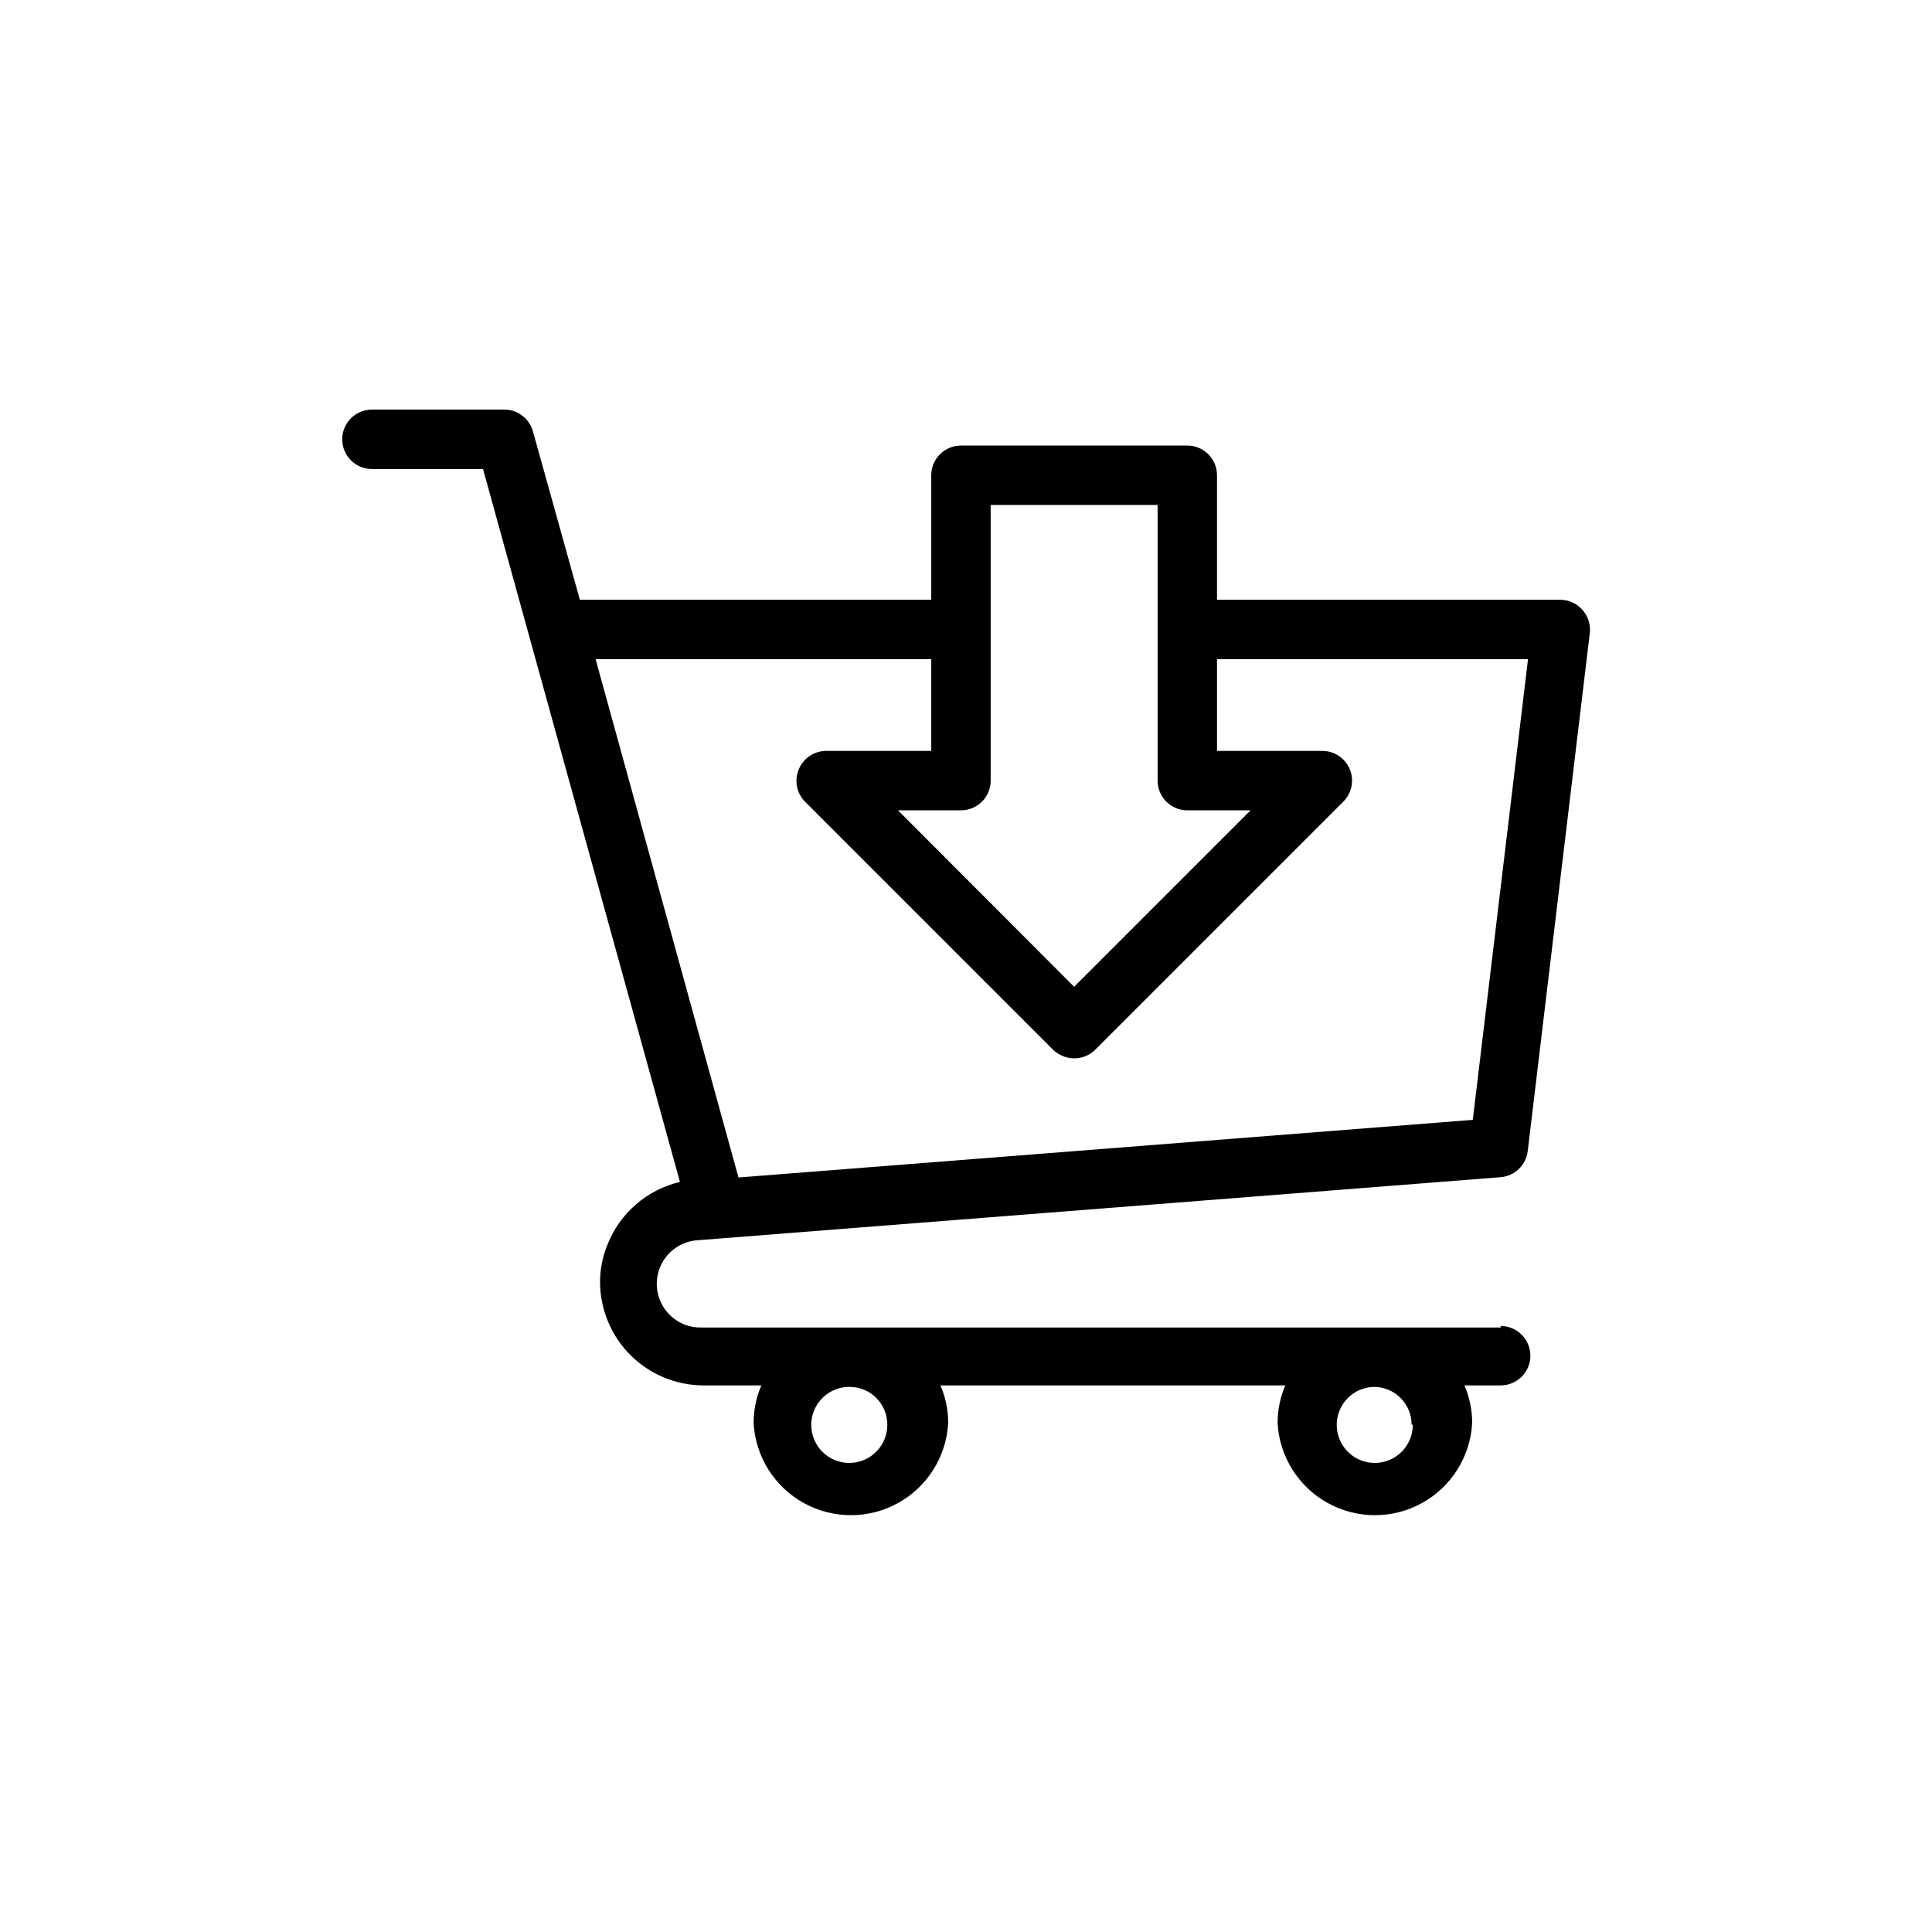
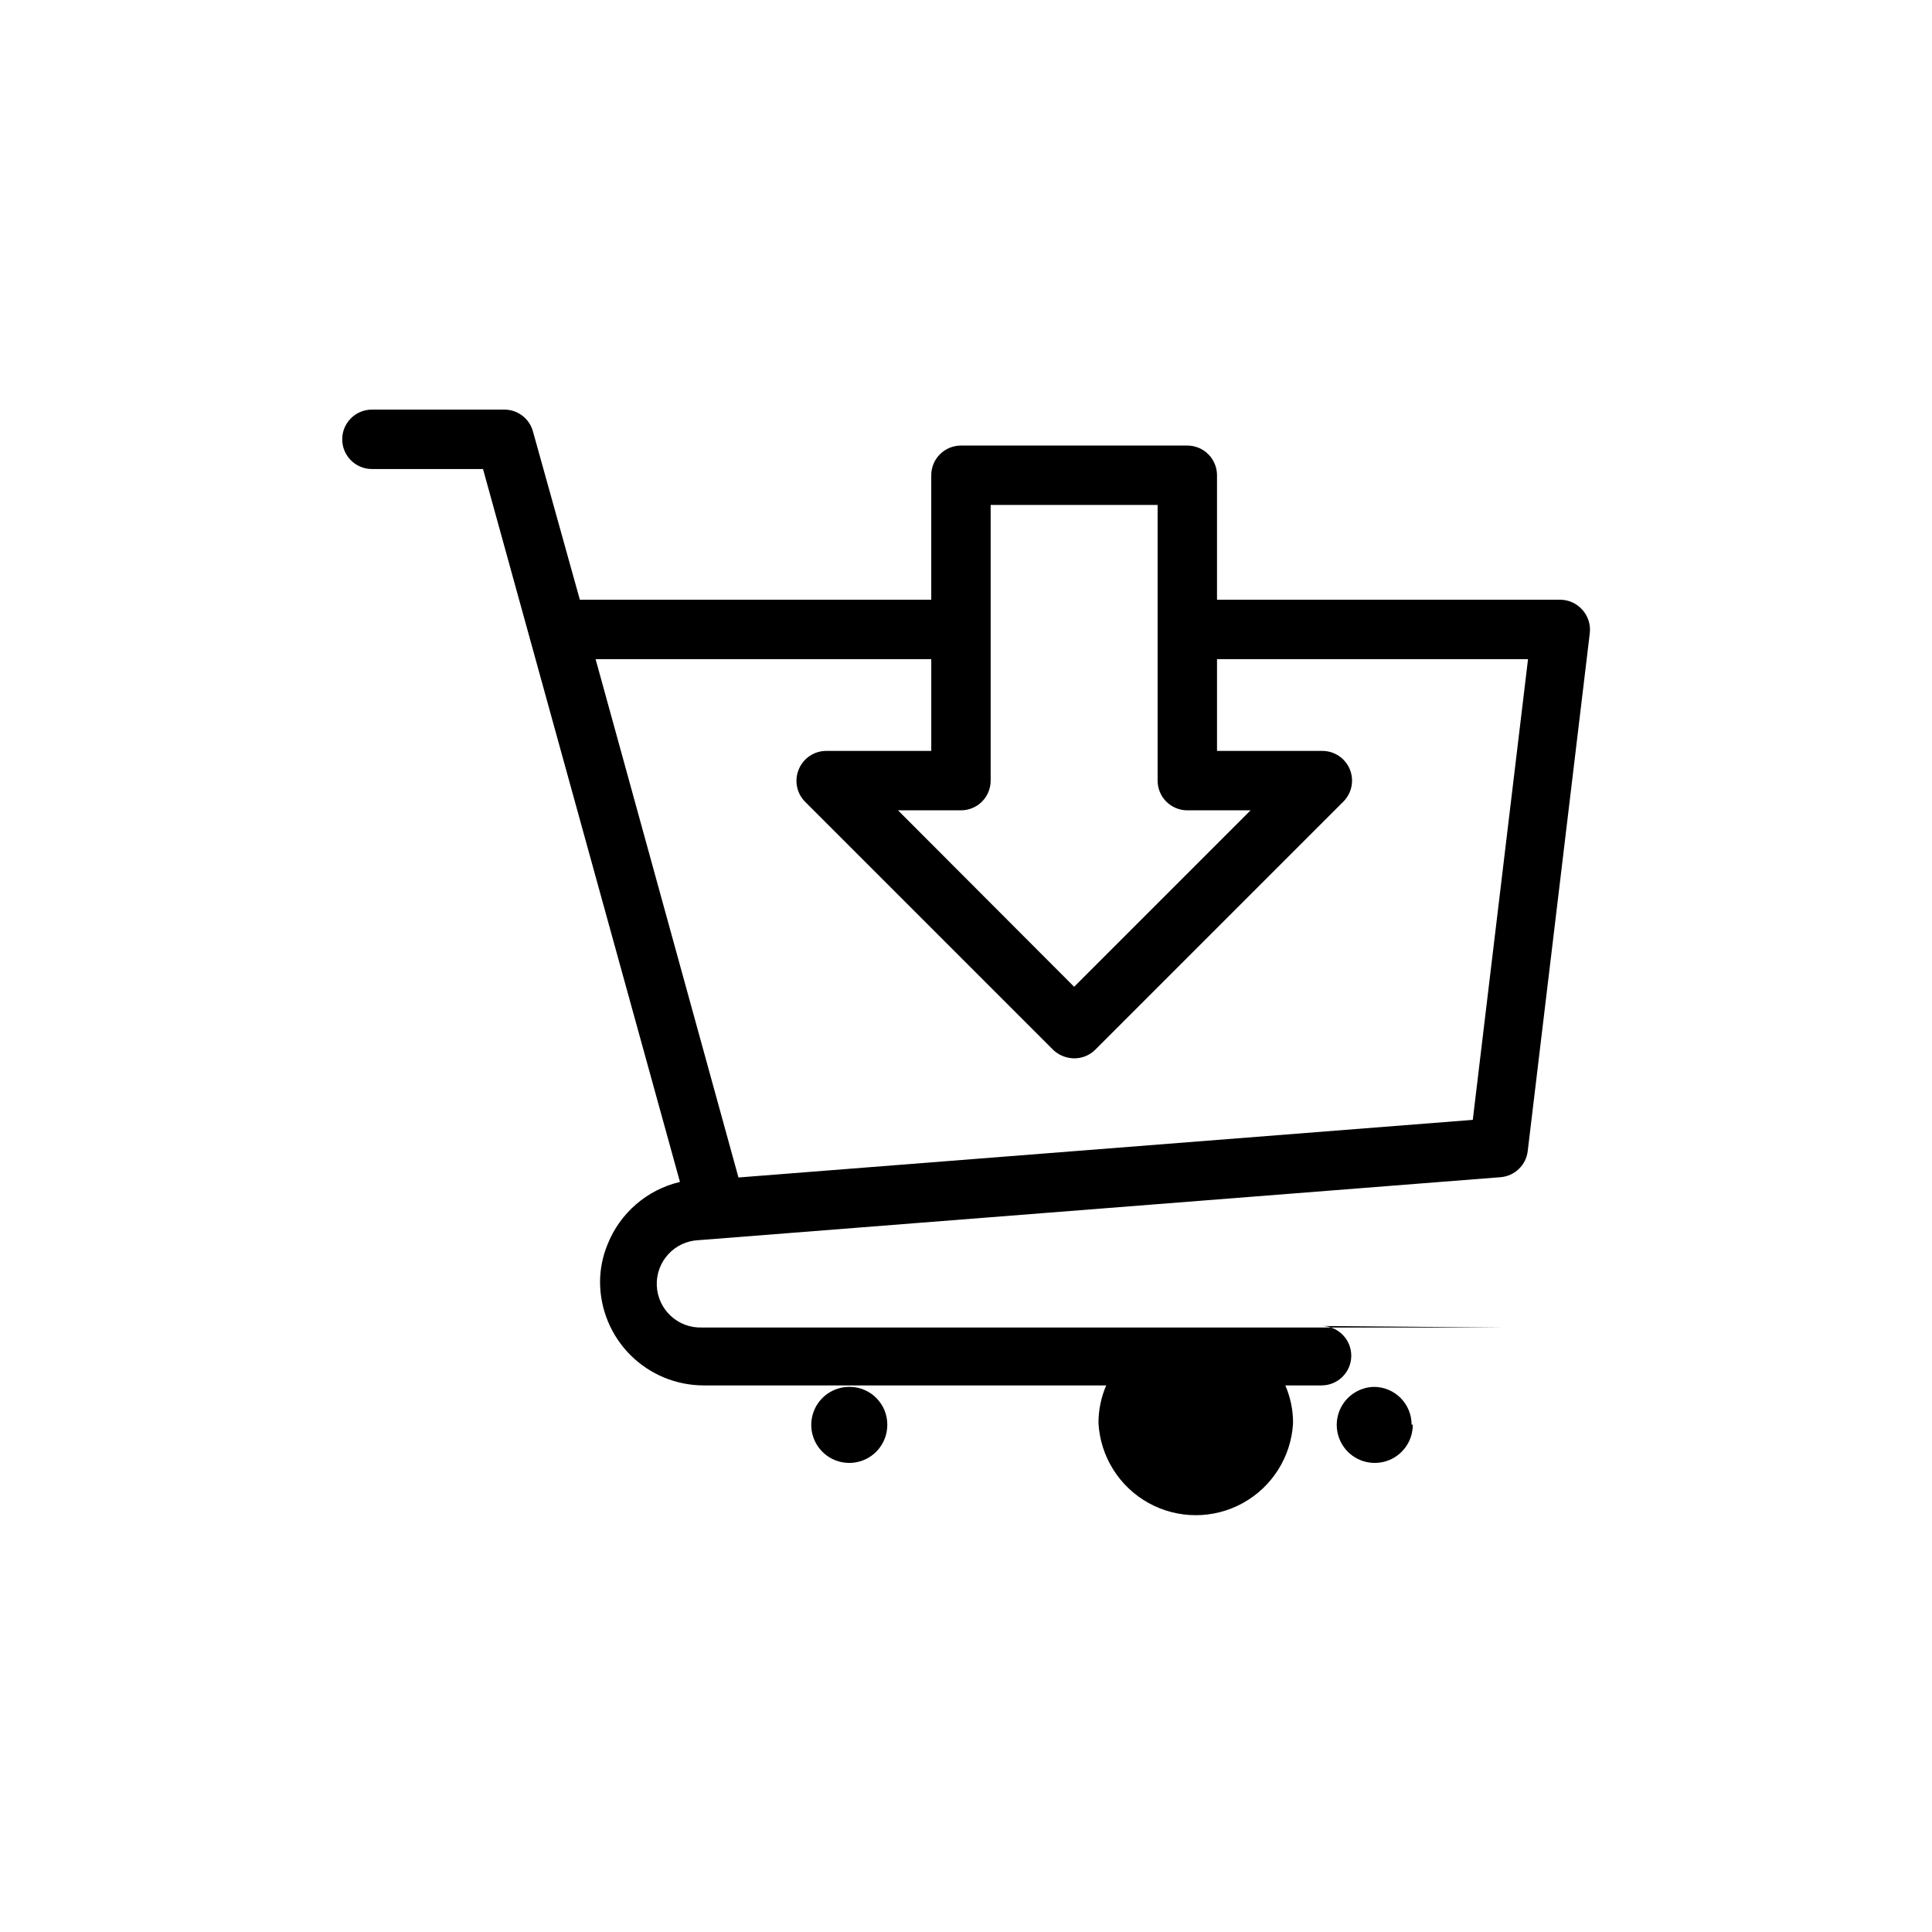
<svg xmlns="http://www.w3.org/2000/svg" fill="#000000" width="800px" height="800px" version="1.1" viewBox="144 144 512 512">
-   <path d="m541.7 495.8h-211.6c-6.391 0.262-11.781-4.707-12.043-11.098-0.262-6.394 4.707-11.785 11.098-12.047l212.54-16.688h0.004c3.731-0.312 6.727-3.207 7.164-6.926l16.453-137.29c0.25-2.234-0.469-4.469-1.969-6.141-1.477-1.68-3.594-2.652-5.824-2.676h-91.004v-32.984c0-2.09-0.828-4.09-2.305-5.566-1.477-1.477-3.477-2.305-5.566-2.305h-59.984c-4.348 0-7.871 3.523-7.871 7.871v32.984h-93.125l-12.441-44.637c-0.977-3.504-4.234-5.879-7.871-5.746h-34.793c-4.348 0-7.871 3.523-7.871 7.871 0 4.348 3.523 7.875 7.871 7.875h29.441l52.191 188.93v-0.004c-8.738 2.059-15.914 8.262-19.207 16.613-1.305 3.172-1.973 6.566-1.969 9.996 0.043 7.258 2.953 14.207 8.102 19.324 5.148 5.117 12.113 7.992 19.371 7.992h15.273c-1.363 3.156-2.062 6.559-2.047 9.996 0.488 8.871 5.508 16.871 13.285 21.172 7.773 4.301 17.215 4.301 24.992 0 7.773-4.301 12.793-12.301 13.281-21.172 0.016-3.438-0.68-6.84-2.043-9.996h91.391c-1.363 3.156-2.059 6.559-2.047 9.996 0.492 8.871 5.512 16.871 13.285 21.172 7.777 4.301 17.219 4.301 24.992 0 7.777-4.301 12.797-12.301 13.285-21.172 0.016-3.438-0.684-6.84-2.047-9.996h9.605c4.348 0 7.871-3.523 7.871-7.871s-3.523-7.875-7.871-7.875zm-90.922-217.98v73.055c0 2.086 0.828 4.09 2.305 5.566 1.477 1.473 3.481 2.305 5.566 2.305h16.766l-46.758 46.758-46.68-46.762h16.688v0.004c2.09 0 4.09-0.832 5.566-2.305 1.477-1.477 2.305-3.481 2.305-5.566v-73.055zm-59.984 40.855v24.324h-27.867c-3.18 0.016-6.035 1.941-7.242 4.883-1.234 2.93-0.582 6.316 1.652 8.578l65.73 65.73v0.004c1.508 1.438 3.508 2.254 5.59 2.281 2.094 0.012 4.106-0.809 5.59-2.281l65.73-65.73v-0.004c2.262-2.242 2.949-5.625 1.742-8.57-1.207-2.945-4.066-4.875-7.254-4.891h-27.945v-24.324h82.422l-14.641 122.1-194.6 15.27-37.863-137.37zm-11.652 202.86c0.031 4.066-2.387 7.754-6.129 9.348-3.742 1.594-8.078 0.781-10.988-2.062-2.91-2.844-3.824-7.156-2.32-10.938 1.508-3.777 5.137-6.281 9.203-6.344h0.395c5.461 0.086 9.84 4.535 9.84 9.996zm139.26 0c0.031 4.066-2.387 7.754-6.129 9.348-3.746 1.594-8.078 0.781-10.988-2.062s-3.824-7.156-2.32-10.938c1.504-3.777 5.137-6.281 9.203-6.344 5.492 0.043 9.918 4.504 9.918 9.996z" />
+   <path d="m541.7 495.8h-211.6c-6.391 0.262-11.781-4.707-12.043-11.098-0.262-6.394 4.707-11.785 11.098-12.047l212.54-16.688h0.004c3.731-0.312 6.727-3.207 7.164-6.926l16.453-137.29c0.25-2.234-0.469-4.469-1.969-6.141-1.477-1.68-3.594-2.652-5.824-2.676h-91.004v-32.984c0-2.09-0.828-4.09-2.305-5.566-1.477-1.477-3.477-2.305-5.566-2.305h-59.984c-4.348 0-7.871 3.523-7.871 7.871v32.984h-93.125l-12.441-44.637c-0.977-3.504-4.234-5.879-7.871-5.746h-34.793c-4.348 0-7.871 3.523-7.871 7.871 0 4.348 3.523 7.875 7.871 7.875h29.441l52.191 188.93v-0.004c-8.738 2.059-15.914 8.262-19.207 16.613-1.305 3.172-1.973 6.566-1.969 9.996 0.043 7.258 2.953 14.207 8.102 19.324 5.148 5.117 12.113 7.992 19.371 7.992h15.273h91.391c-1.363 3.156-2.059 6.559-2.047 9.996 0.492 8.871 5.512 16.871 13.285 21.172 7.777 4.301 17.219 4.301 24.992 0 7.777-4.301 12.797-12.301 13.285-21.172 0.016-3.438-0.684-6.84-2.047-9.996h9.605c4.348 0 7.871-3.523 7.871-7.871s-3.523-7.875-7.871-7.875zm-90.922-217.98v73.055c0 2.086 0.828 4.09 2.305 5.566 1.477 1.473 3.481 2.305 5.566 2.305h16.766l-46.758 46.758-46.68-46.762h16.688v0.004c2.09 0 4.09-0.832 5.566-2.305 1.477-1.477 2.305-3.481 2.305-5.566v-73.055zm-59.984 40.855v24.324h-27.867c-3.18 0.016-6.035 1.941-7.242 4.883-1.234 2.93-0.582 6.316 1.652 8.578l65.73 65.73v0.004c1.508 1.438 3.508 2.254 5.59 2.281 2.094 0.012 4.106-0.809 5.59-2.281l65.73-65.73v-0.004c2.262-2.242 2.949-5.625 1.742-8.57-1.207-2.945-4.066-4.875-7.254-4.891h-27.945v-24.324h82.422l-14.641 122.1-194.6 15.27-37.863-137.37zm-11.652 202.86c0.031 4.066-2.387 7.754-6.129 9.348-3.742 1.594-8.078 0.781-10.988-2.062-2.91-2.844-3.824-7.156-2.32-10.938 1.508-3.777 5.137-6.281 9.203-6.344h0.395c5.461 0.086 9.84 4.535 9.84 9.996zm139.26 0c0.031 4.066-2.387 7.754-6.129 9.348-3.746 1.594-8.078 0.781-10.988-2.062s-3.824-7.156-2.32-10.938c1.504-3.777 5.137-6.281 9.203-6.344 5.492 0.043 9.918 4.504 9.918 9.996z" />
</svg>